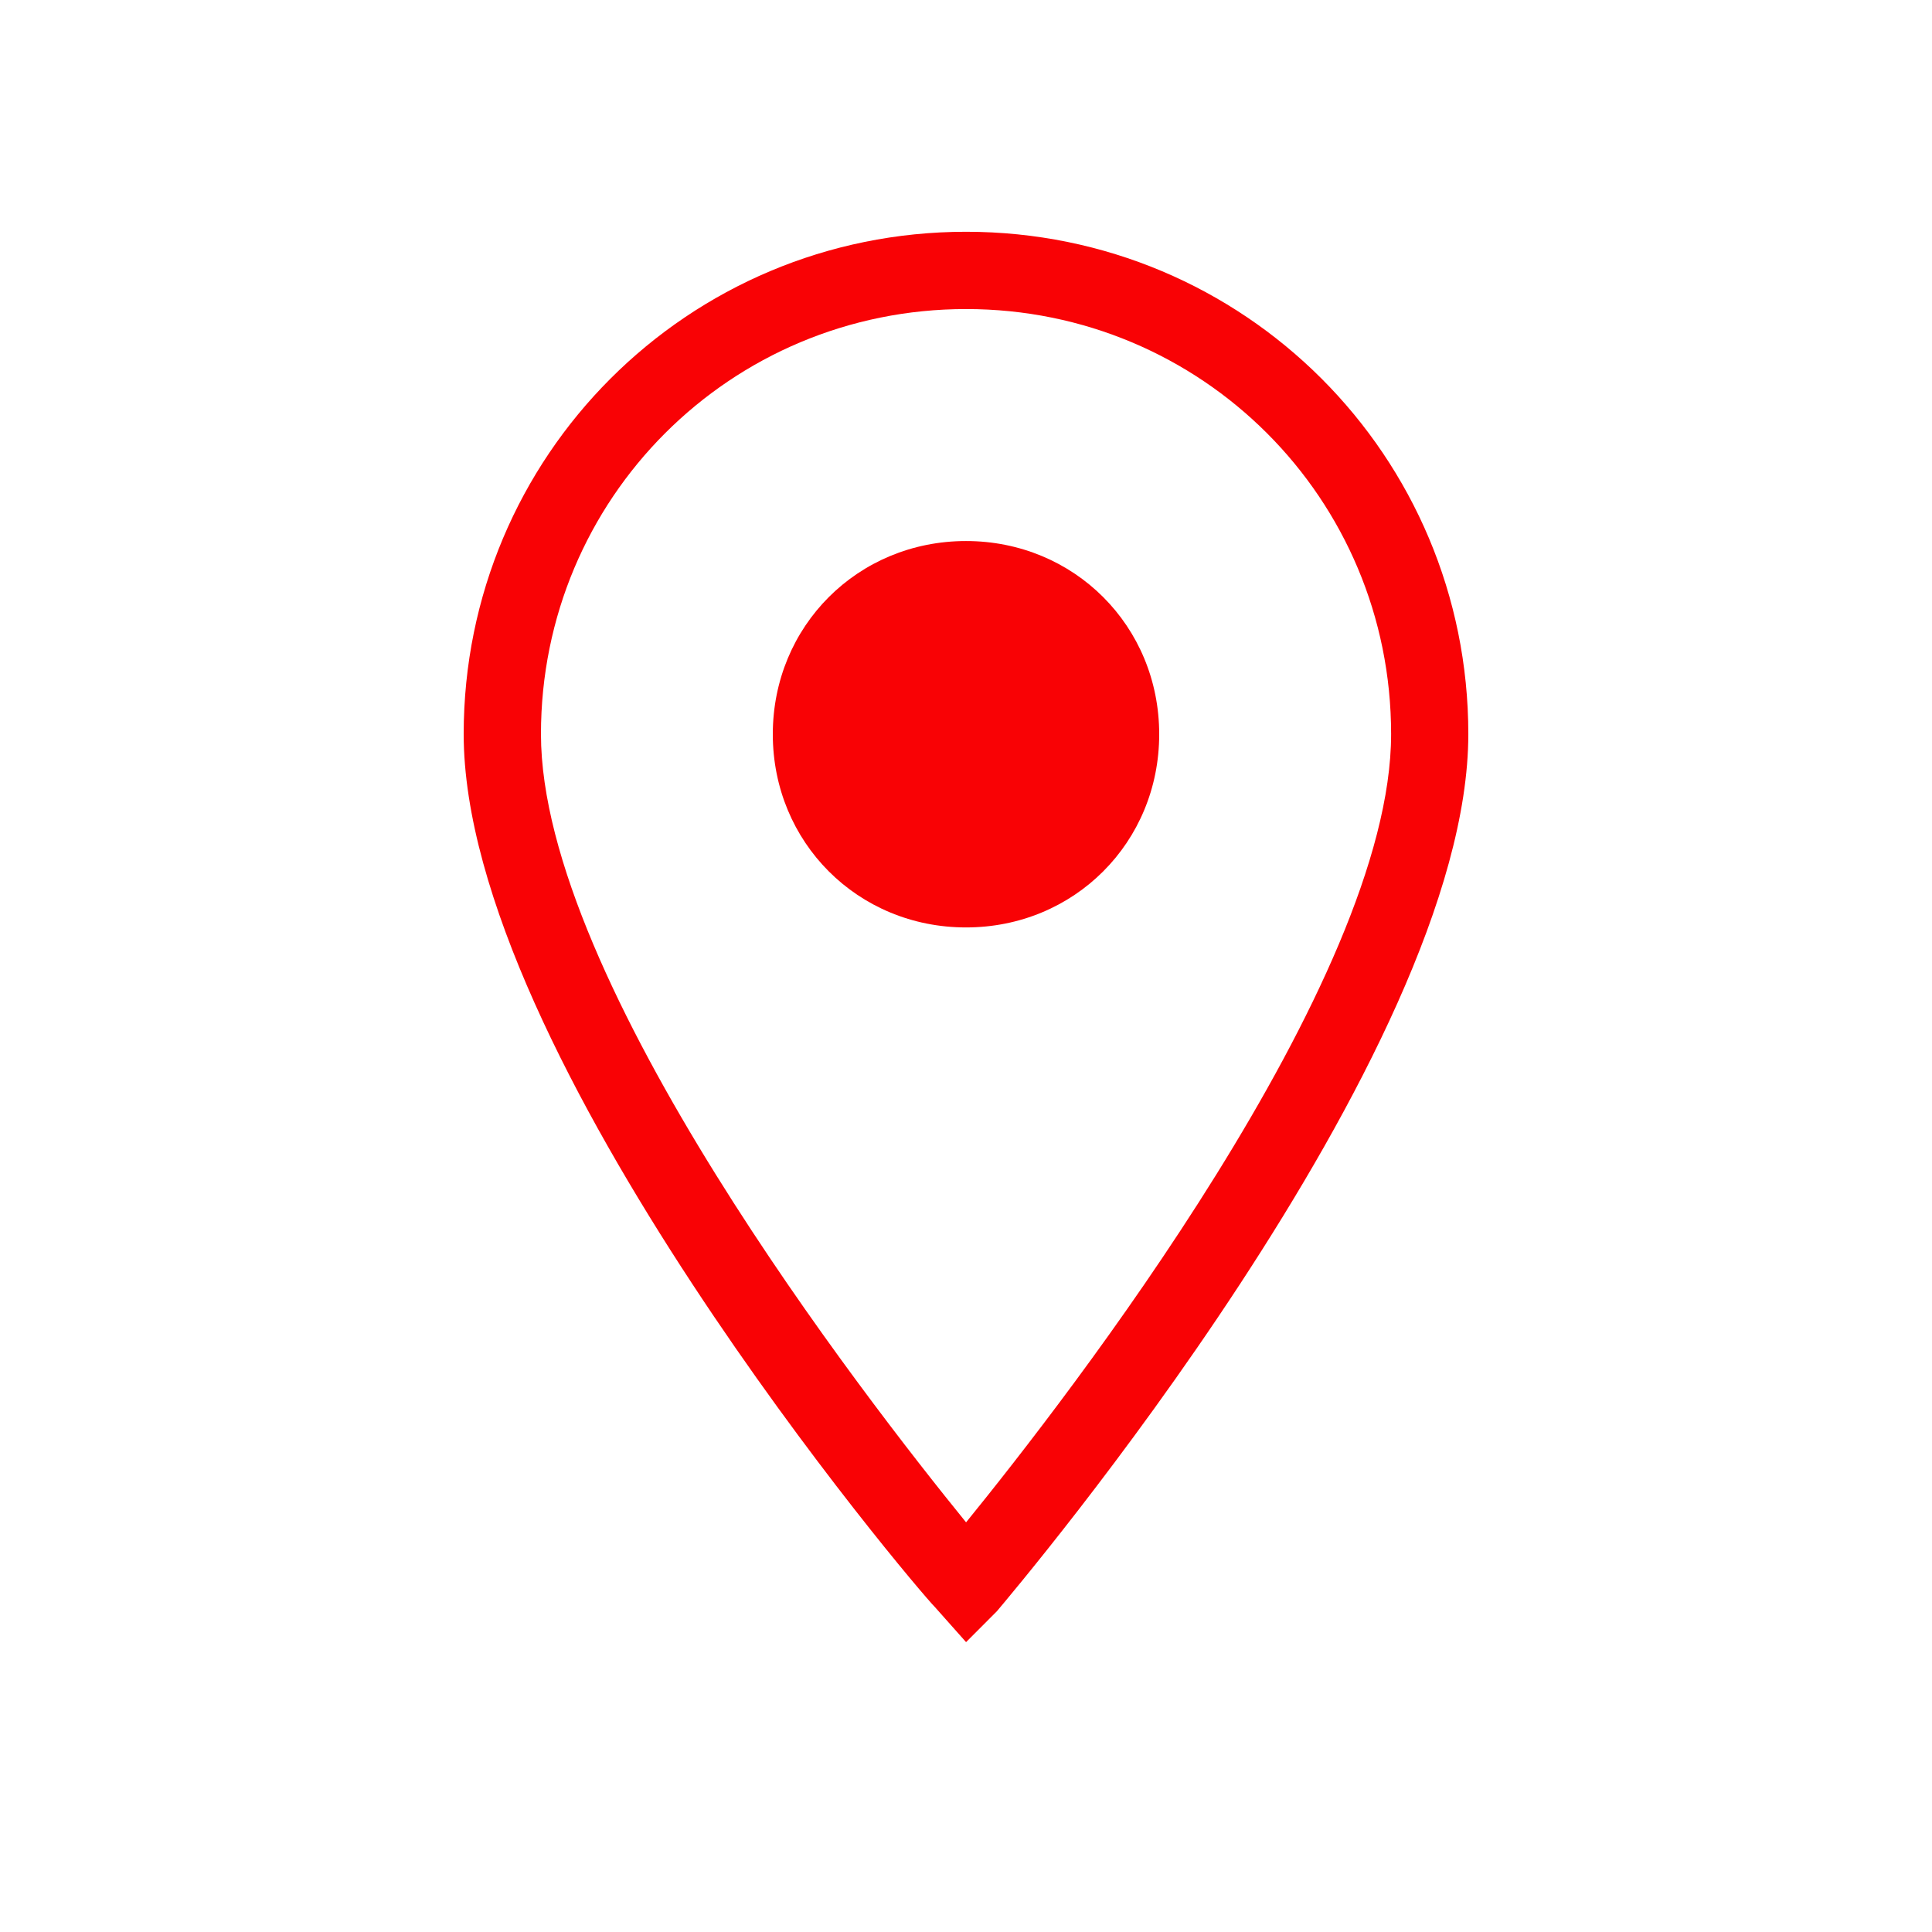
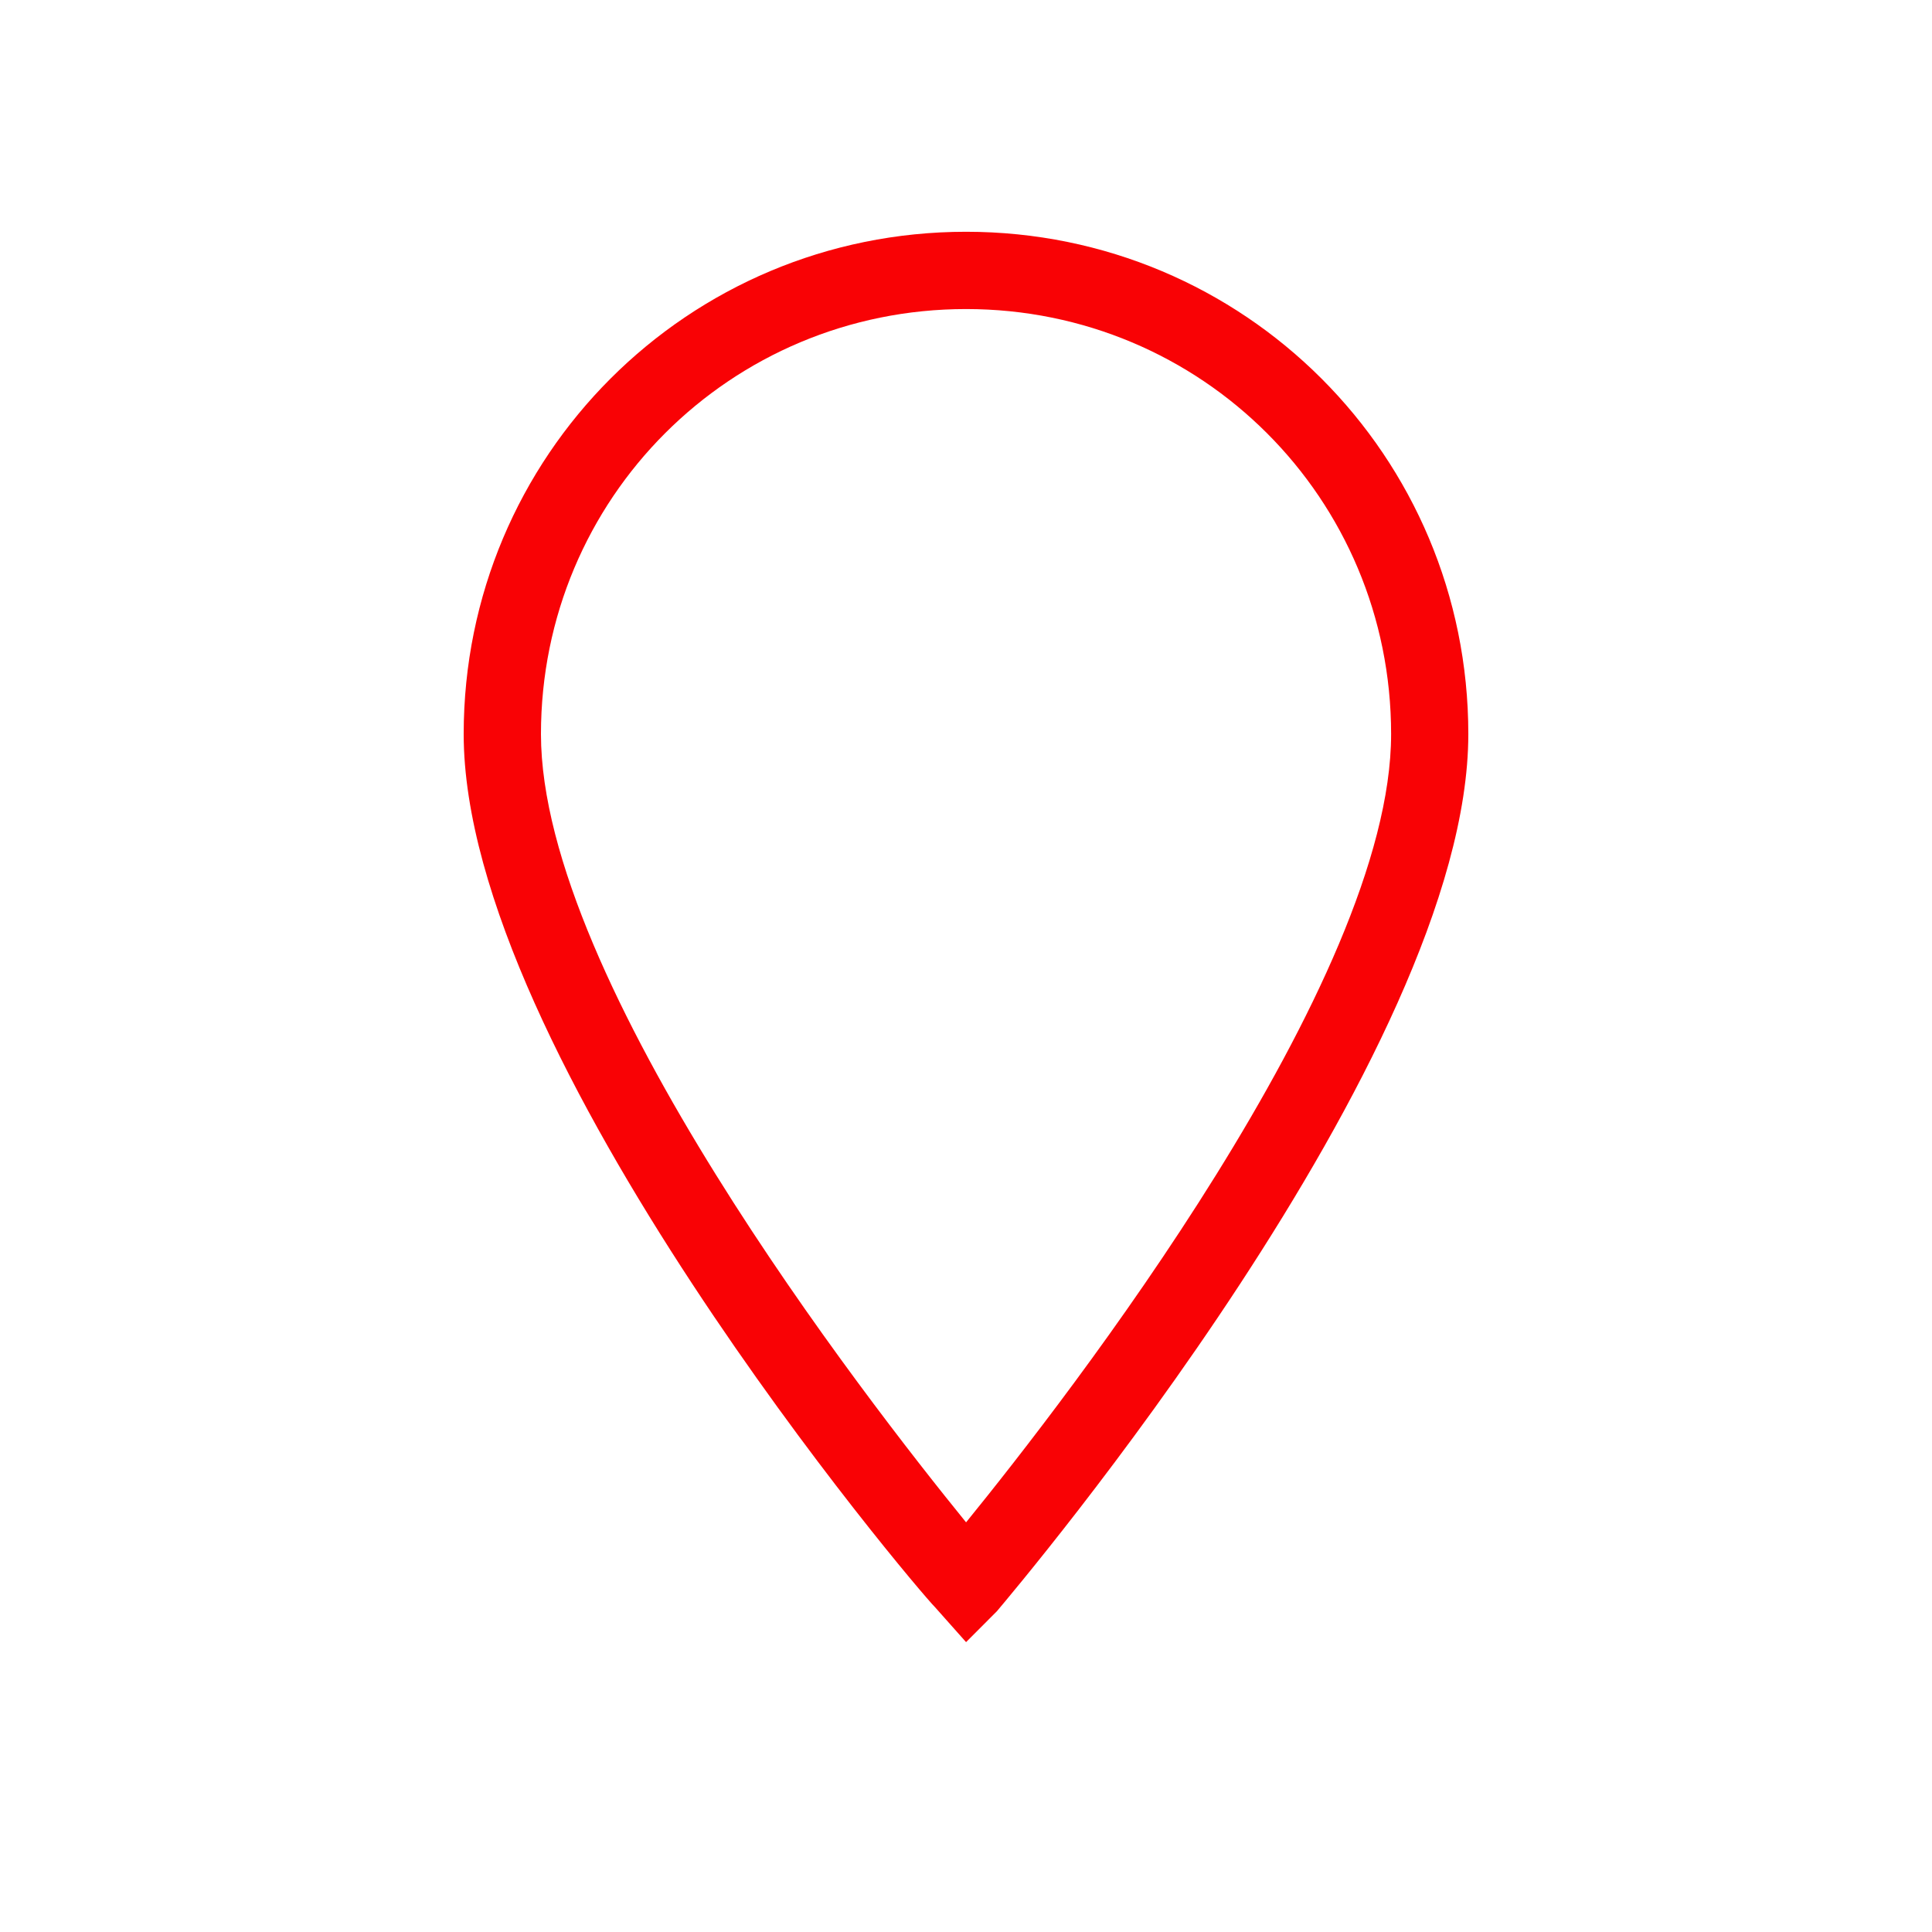
<svg xmlns="http://www.w3.org/2000/svg" width="27" height="27" viewBox="0 0 27 27" fill="none">
  <path d="M13.501 22.949L13.069 22.463C12.799 22.193 6.48 14.741 6.48 10.259C6.48 6.371 9.612 3.239 13.501 3.239C17.389 3.239 20.52 6.371 20.52 10.259C20.52 14.741 14.203 22.193 13.932 22.517L13.501 22.949ZM13.501 4.319C10.207 4.319 7.56 6.965 7.56 10.259C7.56 13.715 12.097 19.547 13.501 21.275C14.905 19.547 19.441 13.715 19.441 10.259C19.441 6.965 16.794 4.319 13.501 4.319Z" fill="#F90205" />
-   <path d="M13.5 12.961C11.988 12.961 10.8 11.773 10.8 10.261C10.8 8.749 11.988 7.561 13.5 7.561C15.012 7.561 16.2 8.749 16.2 10.261C16.2 11.773 15.012 12.961 13.5 12.961Z" fill="#F90205" />
</svg>